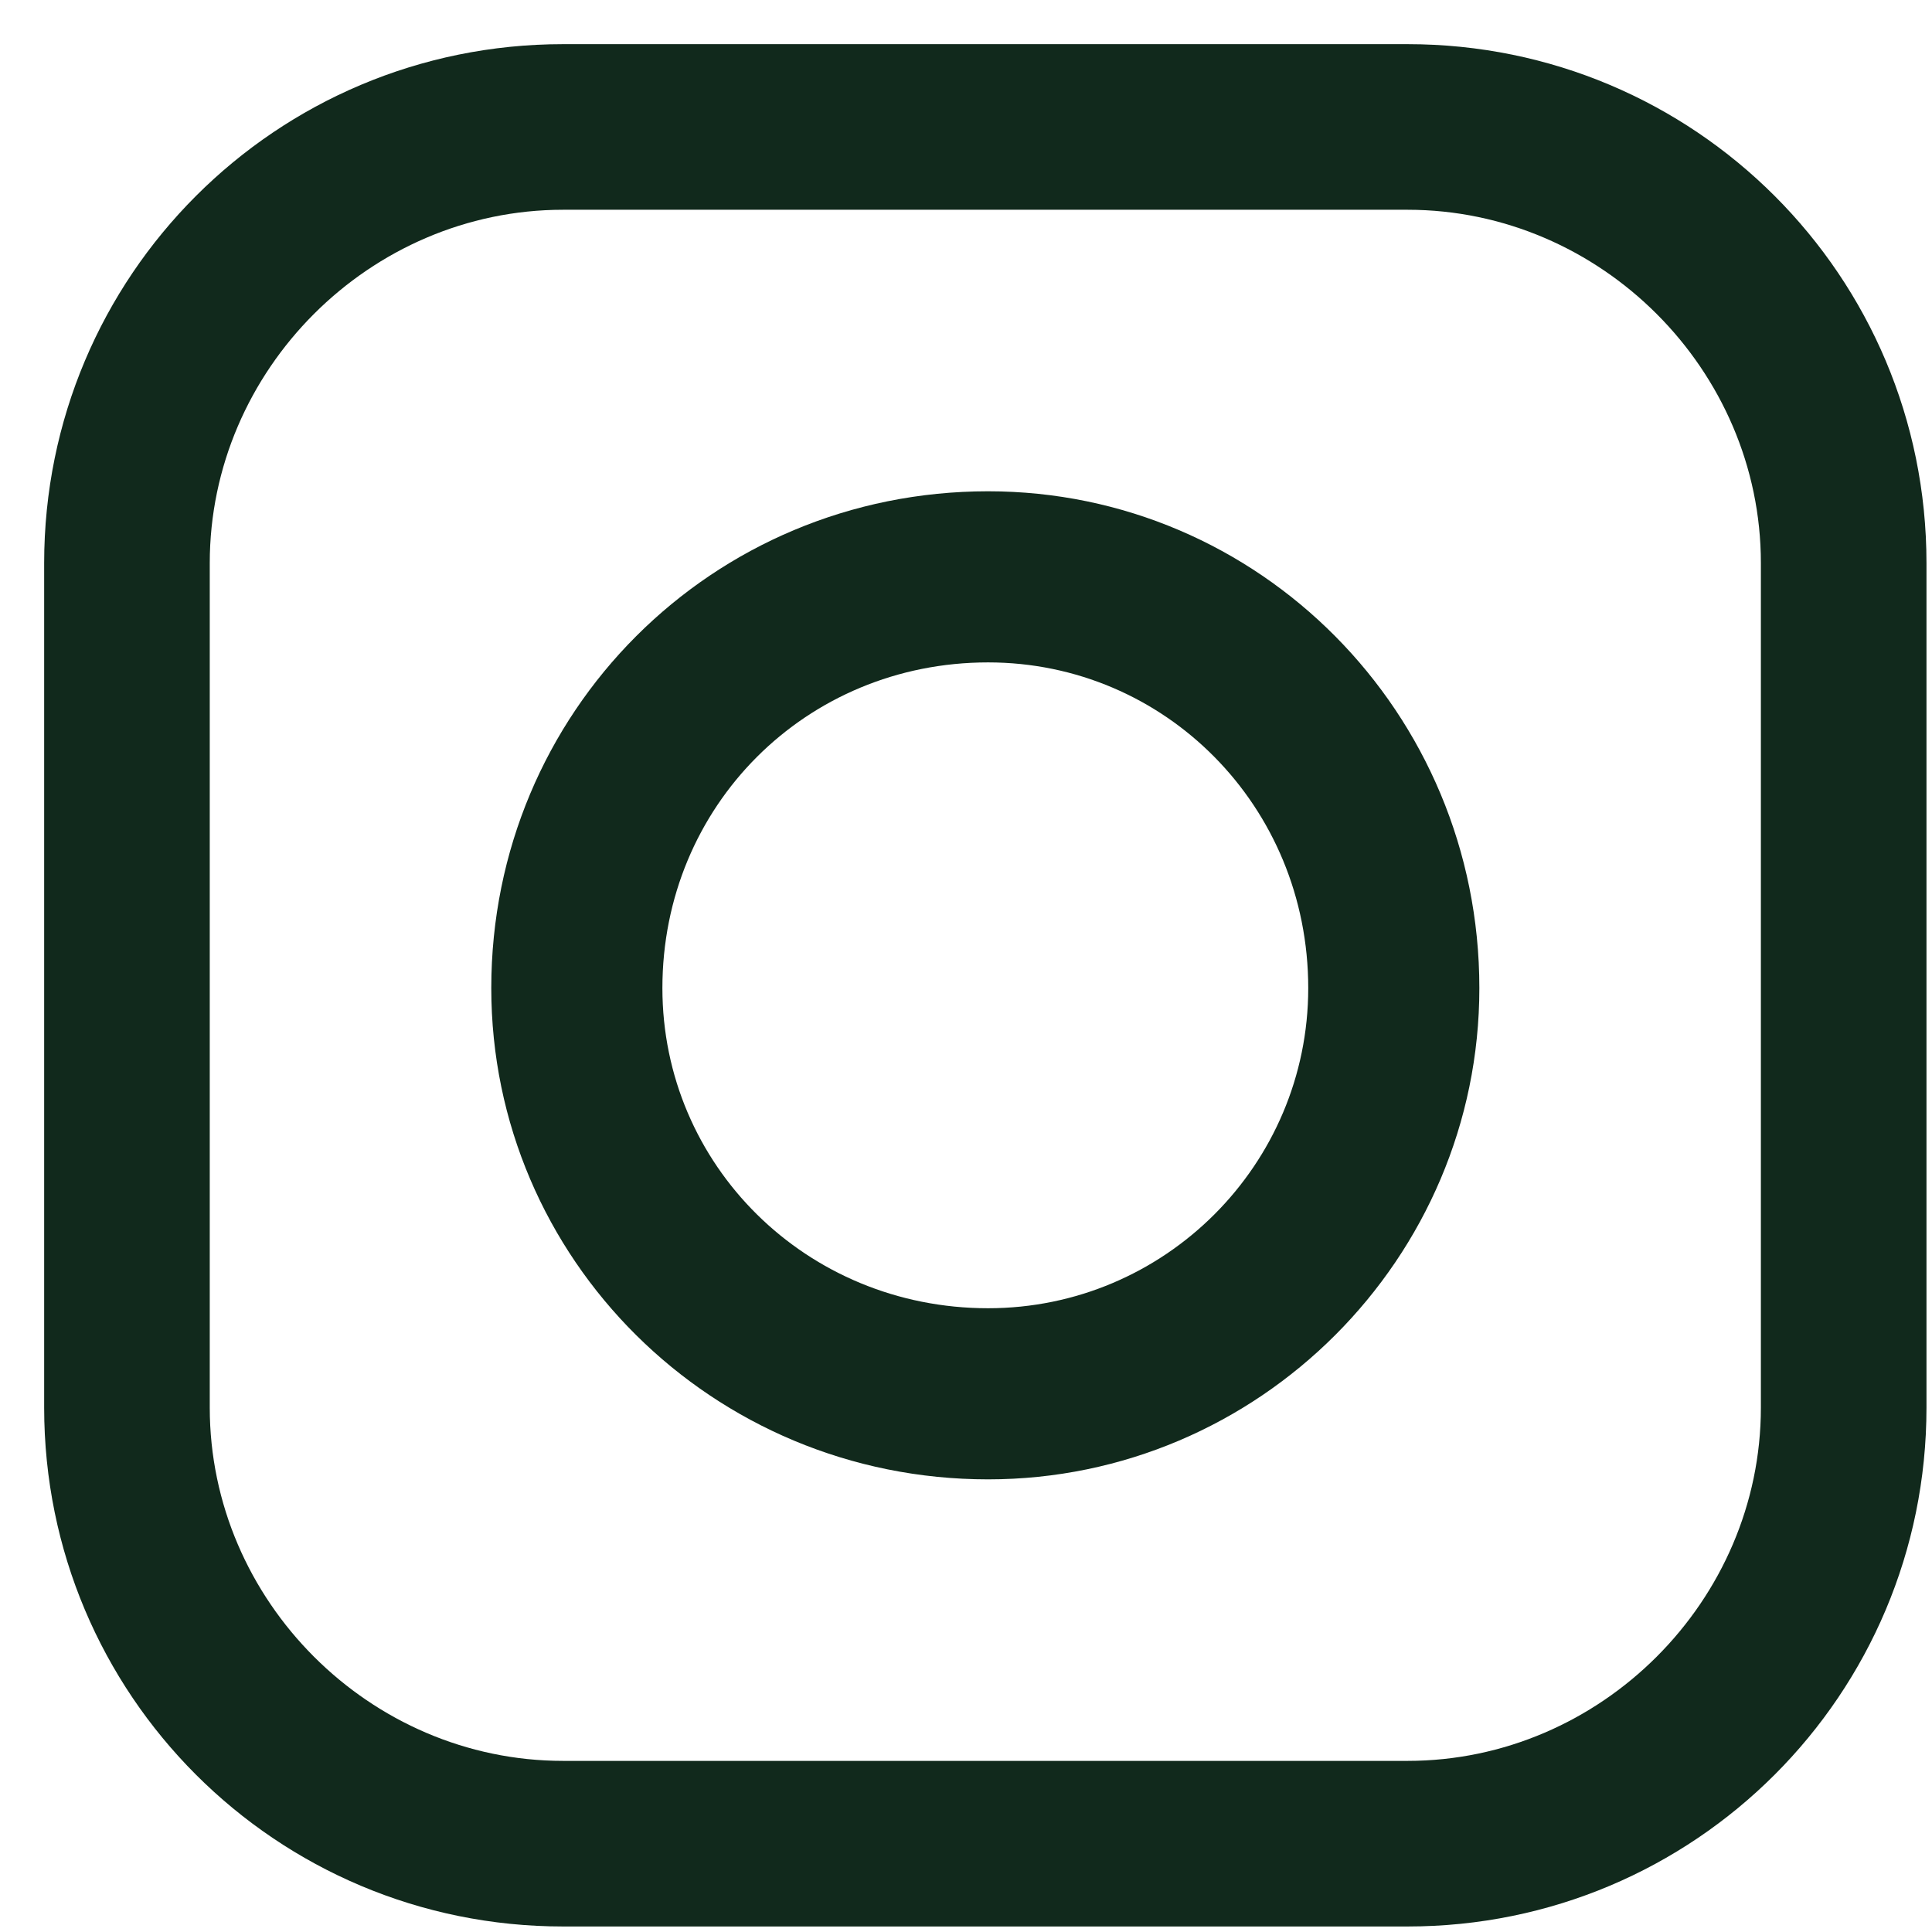
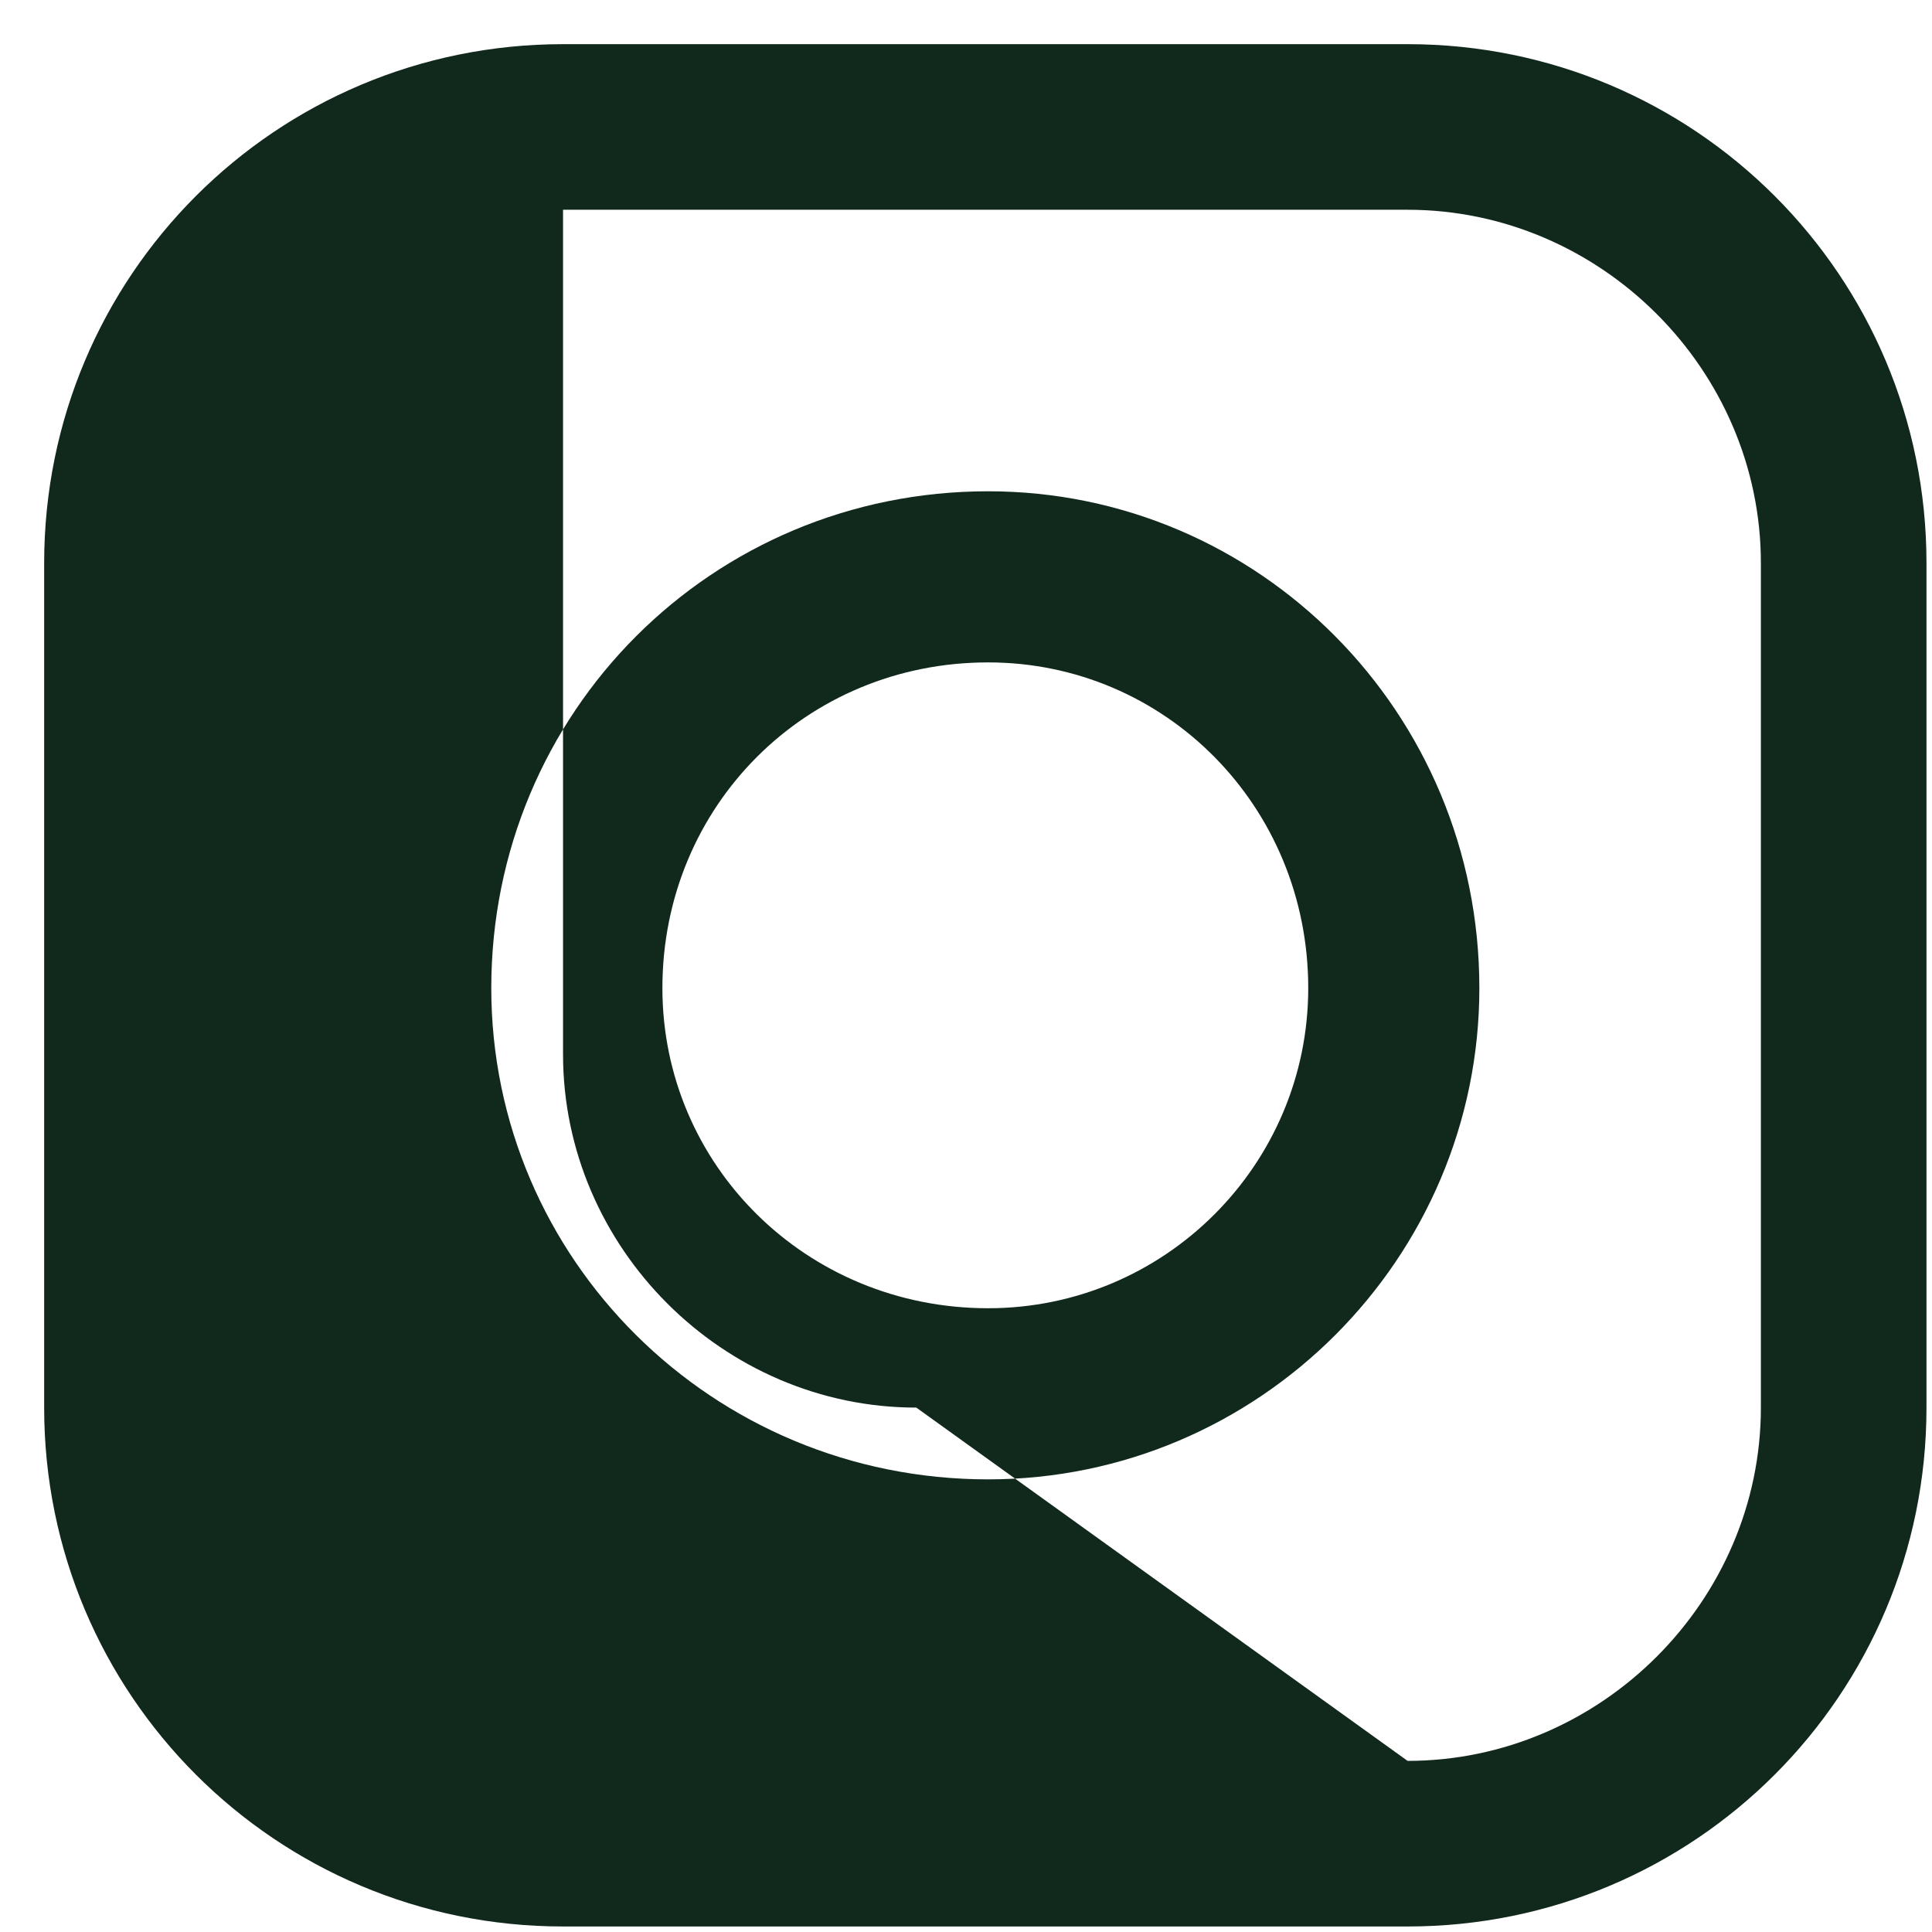
<svg xmlns="http://www.w3.org/2000/svg" version="1.2" viewBox="0 0 35 35" width="35" height="35">
  <defs>
    <clipPath clipPathUnits="userSpaceOnUse" id="cp1">
-       <path d="m10.22 0.79h15.3c5.19 0 9.42 4.23 9.42 9.43v15.3c0 5.19-4.23 9.42-9.42 9.42h-15.3c-5.2 0-9.43-4.23-9.43-9.42v-15.3c0-5.2 4.23-9.43 9.43-9.43zm15.3 31.12c3.52 0 6.39-2.87 6.39-6.39v-15.3c0-3.53-2.87-6.4-6.39-6.4h-15.3c-3.53 0-6.4 2.87-6.4 6.4v15.3c0 3.52 2.87 6.39 6.4 6.39zm-16.6-14.04c0-4.94 4.02-8.95 8.95-8.95 4.93 0 8.94 4.01 8.94 8.95 0 4.93-4.01 8.94-8.94 8.94-4.93 0-8.95-4.01-8.95-8.94zm3.08 0c0 3.23 2.63 5.86 5.87 5.86 3.23 0 5.86-2.63 5.86-5.86 0-3.24-2.63-5.87-5.86-5.87-3.24 0-5.87 2.63-5.87 5.87z" />
-     </clipPath>
+       </clipPath>
  </defs>
  <style>.a{fill:#11291c}</style>
-   <path fill-rule="evenodd" class="a" d="m10.2 0.8h15.3c5.2 0 9.4 4.2 9.4 9.4v15.3c0 5.2-4.2 9.4-9.4 9.4h-15.3c-5.2 0-9.4-4.2-9.4-9.4v-15.3c0-5.2 4.2-9.4 9.4-9.4zm15.3 31.1c3.5 0 6.4-2.9 6.4-6.4v-15.3c0-3.5-2.9-6.4-6.4-6.4h-15.3c-3.5 0-6.4 2.9-6.4 6.4v15.3c0 3.5 2.9 6.4 6.4 6.4zm-16.6-14c0-5 4-9 9-9 4.9 0 8.9 4 8.9 9 0 4.9-4 8.9-8.9 8.9-5 0-9-4-9-8.9zm3.1 0c0 3.2 2.6 5.8 5.9 5.8 3.2 0 5.8-2.6 5.8-5.8 0-3.3-2.6-5.9-5.8-5.9-3.3 0-5.9 2.6-5.9 5.9z" />
+   <path fill-rule="evenodd" class="a" d="m10.2 0.8h15.3c5.2 0 9.4 4.2 9.4 9.4v15.3c0 5.2-4.2 9.4-9.4 9.4h-15.3c-5.2 0-9.4-4.2-9.4-9.4v-15.3c0-5.2 4.2-9.4 9.4-9.4zm15.3 31.1c3.5 0 6.4-2.9 6.4-6.4v-15.3c0-3.5-2.9-6.4-6.4-6.4h-15.3v15.3c0 3.5 2.9 6.4 6.4 6.4zm-16.6-14c0-5 4-9 9-9 4.9 0 8.9 4 8.9 9 0 4.9-4 8.9-8.9 8.9-5 0-9-4-9-8.9zm3.1 0c0 3.2 2.6 5.8 5.9 5.8 3.2 0 5.8-2.6 5.8-5.8 0-3.3-2.6-5.9-5.8-5.9-3.3 0-5.9 2.6-5.9 5.9z" />
  <g clip-path="url(#cp1)" />
</svg>